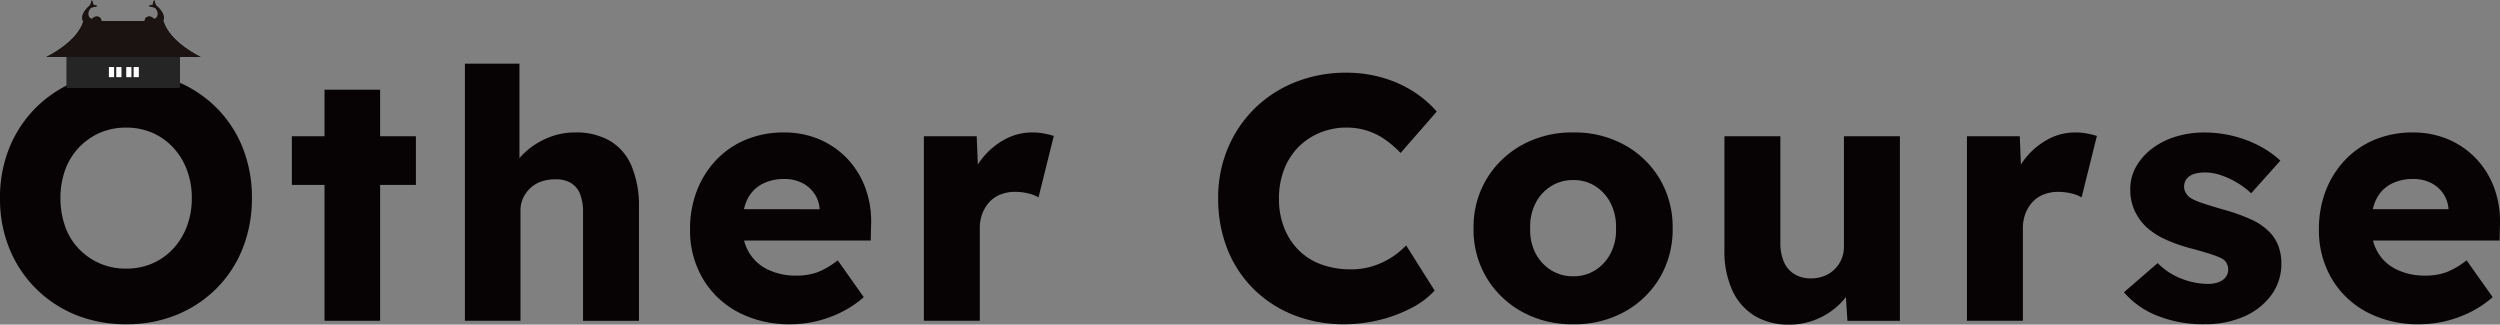
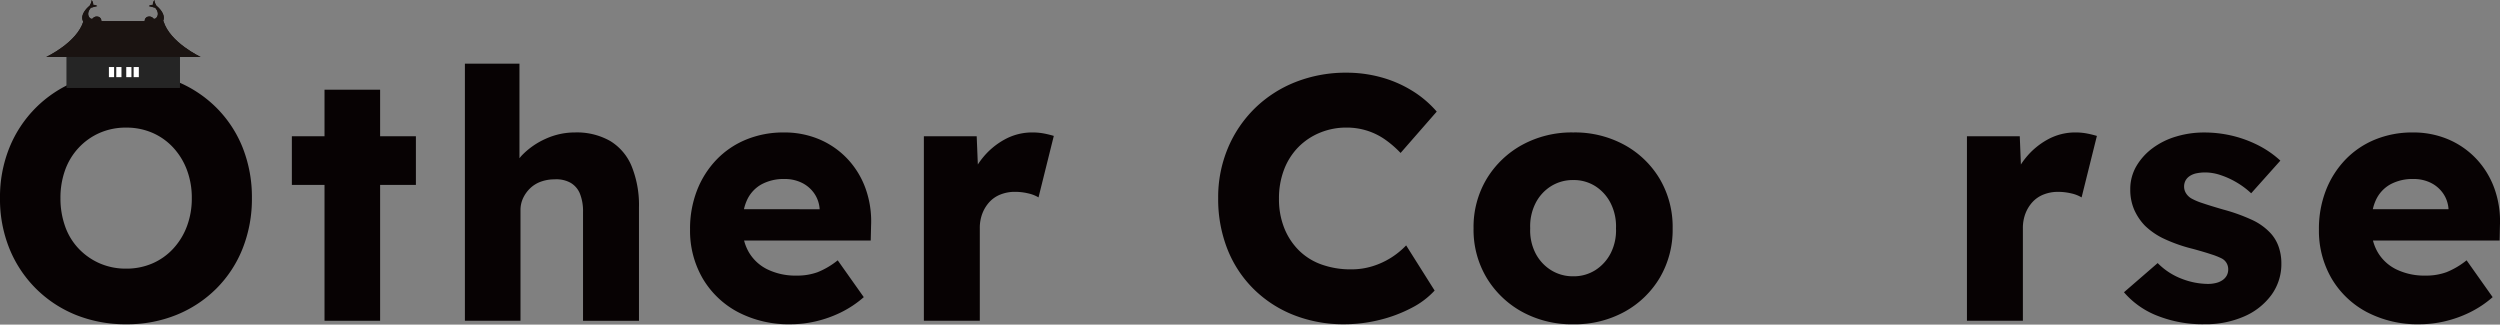
<svg xmlns="http://www.w3.org/2000/svg" width="577.386" height="74.965" viewBox="0 0 577.386 74.965">
  <rect x="0" y="0" width="577.386" height="74.965" fill="#808080" stroke="none" />
  <g id="ttl_other_course" transform="translate(-671.307 -16572.594)">
    <g id="グループ_120322" data-name="グループ 120322" transform="translate(1679.443 13552.66)">
      <path id="パス_171163" data-name="パス 171163" d="M-958.142,3044.291a27.787,27.787,0,0,0-9.228-6.1,30.453,30.453,0,0,0-11.636-2.167,30.448,30.448,0,0,0-11.636,2.167,27.773,27.773,0,0,0-9.228,6.1,27.785,27.785,0,0,0-6.1,9.229,30.451,30.451,0,0,0-2.167,11.637,30.443,30.443,0,0,0,2.167,11.634,27.774,27.774,0,0,0,6.1,9.229,27.771,27.771,0,0,0,9.228,6.1,30.656,30.656,0,0,0,11.716,2.167,30.223,30.223,0,0,0,11.556-2.167,27.785,27.785,0,0,0,9.228-6.1,27.191,27.191,0,0,0,6.059-9.27,31.054,31.054,0,0,0,2.127-11.594,30.974,30.974,0,0,0-2.127-11.637A27.3,27.3,0,0,0-958.142,3044.291Zm-6.821,27.364a15.675,15.675,0,0,1-3.17,5.176,14.222,14.222,0,0,1-4.815,3.411,15.037,15.037,0,0,1-6.059,1.2,15.031,15.031,0,0,1-6.059-1.2,14.94,14.94,0,0,1-4.855-3.37,14.368,14.368,0,0,1-3.17-5.176,19.168,19.168,0,0,1-1.083-6.539,18.84,18.84,0,0,1,1.083-6.5,14.868,14.868,0,0,1,3.17-5.176,14.682,14.682,0,0,1,4.855-3.41,15.023,15.023,0,0,1,6.059-1.2,15.029,15.029,0,0,1,6.059,1.2,14.261,14.261,0,0,1,4.815,3.41,15.737,15.737,0,0,1,3.17,5.176,18.242,18.242,0,0,1,1.124,6.5A18.226,18.226,0,0,1-964.963,3071.655Z" transform="translate(0 0.534)" fill="#070203" />
      <path id="パス_171164" data-name="パス 171164" d="M-939.034,3038.983h-12.84v10.753h-7.543v11.235h7.543v31.376h12.84v-31.376h8.265v-11.235h-8.265Z" transform="translate(18.687 1.668)" fill="#070203" />
      <path id="パス_171165" data-name="パス 171165" d="M-896.99,3052.489a15.543,15.543,0,0,0-8.1-1.966,16.222,16.222,0,0,0-6.741,1.445,17.561,17.561,0,0,0-5.5,3.81c-.217.226-.4.462-.6.693v-21.838h-12.6v59.383h12.839V3068.5a6.527,6.527,0,0,1,.6-2.807,7.681,7.681,0,0,1,1.645-2.289,6.932,6.932,0,0,1,2.488-1.523,9.127,9.127,0,0,1,3.13-.523,6.772,6.772,0,0,1,3.651.764,5.119,5.119,0,0,1,2.207,2.528,10.846,10.846,0,0,1,.722,4.251v25.118h12.92v-26.161a23.914,23.914,0,0,0-1.685-9.509A12.247,12.247,0,0,0-896.99,3052.489Z" transform="translate(29.766 0)" fill="#070203" />
      <path id="パス_171166" data-name="パス 171166" d="M-856.6,3052.215a19.258,19.258,0,0,0-6.46-4.493,20.607,20.607,0,0,0-8.225-1.6,22.551,22.551,0,0,0-8.707,1.644,20.019,20.019,0,0,0-6.861,4.654,21.45,21.45,0,0,0-4.494,7.1,24.4,24.4,0,0,0-1.6,8.988,21.9,21.9,0,0,0,2.889,11.275,20.632,20.632,0,0,0,8.1,7.785,25.237,25.237,0,0,0,12.278,2.848,25.625,25.625,0,0,0,5.818-.683,27.252,27.252,0,0,0,5.738-2.044,24.116,24.116,0,0,0,5.3-3.533l-6.019-8.506a18.326,18.326,0,0,1-4.614,2.729,13.688,13.688,0,0,1-4.855.8,14.828,14.828,0,0,1-6.781-1.444,10.094,10.094,0,0,1-4.333-4.053,10.826,10.826,0,0,1-1.042-2.608h29.249l.08-3.449a22.445,22.445,0,0,0-1.284-8.586A19.721,19.721,0,0,0-856.6,3052.215Zm-23.191,9.51a7.93,7.93,0,0,1,3.33-3.61,10.7,10.7,0,0,1,5.336-1.245,8.863,8.863,0,0,1,4.012.883,7.481,7.481,0,0,1,2.849,2.447,7.176,7.176,0,0,1,1.244,3.571v.081H-880.5A10.745,10.745,0,0,1-879.789,3061.725Z" transform="translate(44.182 4.405)" fill="#070203" />
      <path id="パス_171167" data-name="パス 171167" d="M-828.878,3046.118a13.13,13.13,0,0,0-6.34,1.6,17.033,17.033,0,0,0-5.176,4.334,16.985,16.985,0,0,0-1.06,1.468l-.264-6.525h-12.2v42.611H-841v-21.346a9.337,9.337,0,0,1,.6-3.451,8.366,8.366,0,0,1,1.645-2.648,6.9,6.9,0,0,1,2.568-1.726,8.871,8.871,0,0,1,3.29-.6,13.111,13.111,0,0,1,3.089.36,7.977,7.977,0,0,1,2.367.923l3.531-14.2a22.162,22.162,0,0,0-2.287-.562A14.15,14.15,0,0,0-828.878,3046.118Z" transform="translate(59.154 4.405)" fill="#070203" />
      <path id="パス_171168" data-name="パス 171168" d="M-786.214,3053.274a14.96,14.96,0,0,1,4.977-3.29,15.876,15.876,0,0,1,6.057-1.164,15.621,15.621,0,0,1,4.815.724,15.266,15.266,0,0,1,4.133,2.045,24.077,24.077,0,0,1,3.571,3.091l8.347-9.551a24.2,24.2,0,0,0-5.738-4.855,27.259,27.259,0,0,0-7.182-3.089,29.981,29.981,0,0,0-7.864-1.043,31.615,31.615,0,0,0-11.838,2.167,28.253,28.253,0,0,0-9.389,6.059,28.069,28.069,0,0,0-6.218,9.188,29.278,29.278,0,0,0-2.247,11.557,31.482,31.482,0,0,0,2.125,11.756,26.761,26.761,0,0,0,6.06,9.229,27.427,27.427,0,0,0,9.267,6.017,31.255,31.255,0,0,0,11.676,2.127,33.891,33.891,0,0,0,8.146-1,32.241,32.241,0,0,0,7.381-2.77,18.938,18.938,0,0,0,5.336-4.012l-6.579-10.432a18.245,18.245,0,0,1-3.491,2.849,17.939,17.939,0,0,1-4.293,1.966,16.454,16.454,0,0,1-4.9.722,19.922,19.922,0,0,1-6.86-1.124,14.153,14.153,0,0,1-5.256-3.29,15.2,15.2,0,0,1-3.37-5.175,17.908,17.908,0,0,1-1.2-6.7,18.448,18.448,0,0,1,1.2-6.821A15,15,0,0,1-786.214,3053.274Z" transform="translate(77.997 0.579)" fill="#070203" />
      <path id="パス_171169" data-name="パス 171169" d="M-727.294,3049.007a23.86,23.86,0,0,0-11.836-2.889,23.856,23.856,0,0,0-11.836,2.889,21.8,21.8,0,0,0-8.185,7.863,21.588,21.588,0,0,0-3.009,11.4,21.577,21.577,0,0,0,3.009,11.4,21.8,21.8,0,0,0,8.185,7.864,23.872,23.872,0,0,0,11.836,2.889,23.875,23.875,0,0,0,11.836-2.889,21.5,21.5,0,0,0,8.145-7.864,21.81,21.81,0,0,0,2.969-11.4,21.821,21.821,0,0,0-2.969-11.4A21.5,21.5,0,0,0-727.294,3049.007Zm-3.17,24.957a10.066,10.066,0,0,1-3.531,3.931,9.287,9.287,0,0,1-5.136,1.444,9.484,9.484,0,0,1-5.176-1.444,9.943,9.943,0,0,1-3.571-3.931,11.589,11.589,0,0,1-1.2-5.7,11.818,11.818,0,0,1,1.2-5.738,9.878,9.878,0,0,1,3.571-3.972,9.5,9.5,0,0,1,5.176-1.444,9.3,9.3,0,0,1,5.136,1.444,10,10,0,0,1,3.531,3.972,11.85,11.85,0,0,1,1.2,5.738A11.621,11.621,0,0,1-730.463,3073.963Z" transform="translate(94.349 4.405)" fill="#070203" />
-       <path id="パス_171170" data-name="パス 171170" d="M-692.68,3072.193a7.436,7.436,0,0,1-.563,2.929,7.307,7.307,0,0,1-1.563,2.327,7.053,7.053,0,0,1-2.409,1.565,8.233,8.233,0,0,1-3.089.562,7.105,7.105,0,0,1-3.851-1,6.147,6.147,0,0,1-2.409-2.849,11.033,11.033,0,0,1-.8-4.414v-24.556h-12.918v26.321a21.6,21.6,0,0,0,1.806,9.229,13.373,13.373,0,0,0,5.136,5.9,15.108,15.108,0,0,0,8.065,2.046,16.112,16.112,0,0,0,6.661-1.4,16.819,16.819,0,0,0,5.375-3.771,14.55,14.55,0,0,0,1.013-1.189l.351,5.481h12.119v-42.611h-12.92Z" transform="translate(110.411 4.65)" fill="#070203" />
      <path id="パス_171171" data-name="パス 171171" d="M-654.765,3046.118a13.13,13.13,0,0,0-6.34,1.6,17.033,17.033,0,0,0-5.176,4.334,16.985,16.985,0,0,0-1.06,1.468L-667.6,3047h-12.2v42.611h12.92v-21.346a9.339,9.339,0,0,1,.6-3.451,8.365,8.365,0,0,1,1.645-2.648,6.9,6.9,0,0,1,2.568-1.726,8.872,8.872,0,0,1,3.29-.6,13.112,13.112,0,0,1,3.09.36,7.979,7.979,0,0,1,2.367.923l3.531-14.2a22.163,22.163,0,0,0-2.287-.562A14.15,14.15,0,0,0-654.765,3046.118Z" transform="translate(125.939 4.405)" fill="#070203" />
      <path id="パス_171172" data-name="パス 171172" d="M-619.8,3069.308a13.622,13.622,0,0,0-4.333-3.049,41.281,41.281,0,0,0-6.5-2.326q-3.051-.884-4.815-1.486a14.246,14.246,0,0,1-2.568-1.083,3.57,3.57,0,0,1-1.244-1.2,2.873,2.873,0,0,1-.441-1.524,2.956,2.956,0,0,1,.321-1.4,2.963,2.963,0,0,1,.963-1.043,4.391,4.391,0,0,1,1.565-.642,10.153,10.153,0,0,1,2.127-.2,11.244,11.244,0,0,1,3.531.641,18.772,18.772,0,0,1,3.732,1.727,18.773,18.773,0,0,1,3.25,2.446l6.741-7.543a22.66,22.66,0,0,0-4.935-3.45,27.037,27.037,0,0,0-5.978-2.247,27.743,27.743,0,0,0-6.741-.8,22.167,22.167,0,0,0-6.38.923,17.327,17.327,0,0,0-5.457,2.687,13.97,13.97,0,0,0-3.772,4.174,10.476,10.476,0,0,0-1.4,5.375,11.546,11.546,0,0,0,.883,4.614,12.625,12.625,0,0,0,2.488,3.733,16.272,16.272,0,0,0,4.534,3.088A35.689,35.689,0,0,0-637.7,3073q2.648.721,4.333,1.284a15.844,15.844,0,0,1,2.407.963,2.77,2.77,0,0,1,1.444,2.488,2.949,2.949,0,0,1-.321,1.4,3.1,3.1,0,0,1-.923,1.043,4.445,4.445,0,0,1-1.485.682,7.64,7.64,0,0,1-2.006.241,17.033,17.033,0,0,1-5.938-1.164,15.528,15.528,0,0,1-5.617-3.651l-7.784,6.741a19.435,19.435,0,0,0,7.583,5.376,28.311,28.311,0,0,0,11.034,2.006,22.1,22.1,0,0,0,9.148-1.8,15.321,15.321,0,0,0,6.3-4.977,12.087,12.087,0,0,0,2.287-7.262,11.55,11.55,0,0,0-.642-3.892A8.992,8.992,0,0,0-619.8,3069.308Z" transform="translate(135.994 4.405)" fill="#070203" />
      <path id="パス_171173" data-name="パス 171173" d="M-579.24,3067.624a22.449,22.449,0,0,0-1.284-8.586,19.721,19.721,0,0,0-4.173-6.823,19.259,19.259,0,0,0-6.46-4.493,20.607,20.607,0,0,0-8.225-1.6,22.552,22.552,0,0,0-8.707,1.644,20.019,20.019,0,0,0-6.861,4.654,21.448,21.448,0,0,0-4.494,7.1,24.4,24.4,0,0,0-1.6,8.988,21.9,21.9,0,0,0,2.889,11.275,20.631,20.631,0,0,0,8.1,7.785,25.237,25.237,0,0,0,12.278,2.848,25.625,25.625,0,0,0,5.818-.683,27.253,27.253,0,0,0,5.738-2.044,24.113,24.113,0,0,0,5.3-3.533l-6.019-8.506a18.328,18.328,0,0,1-4.614,2.729,13.688,13.688,0,0,1-4.855.8,14.827,14.827,0,0,1-6.781-1.444,10.093,10.093,0,0,1-4.333-4.053,10.821,10.821,0,0,1-1.042-2.608h29.249Zm-28.648-5.9a7.93,7.93,0,0,1,3.33-3.61,10.7,10.7,0,0,1,5.336-1.245,8.863,8.863,0,0,1,4.012.883,7.48,7.48,0,0,1,2.849,2.447,7.175,7.175,0,0,1,1.244,3.571v.081H-608.6A10.737,10.737,0,0,1-607.888,3061.725Z" transform="translate(148.475 4.405)" fill="#070203" />
    </g>
    <g id="グループ_120262" data-name="グループ 120262" transform="translate(-4749.17 16774.594)">
      <g id="グループ_120260" data-name="グループ 120260" transform="translate(5431.17 -202)">
        <rect id="長方形_79545" data-name="長方形 79545" width="26.138" height="8.713" transform="translate(4.705 11.568)" fill="#252525" />
        <path id="パス_170720" data-name="パス 170720" d="M264.321,23.649s7.1-3.315,8.587-8.271h18.467c1.484,4.956,8.587,8.271,8.587,8.271Z" transform="translate(-264.321 -10.503)" fill="#1a1311" />
        <path id="パス_170721" data-name="パス 170721" d="M293.967,1.4a1.562,1.562,0,0,0-.923-.28A1.648,1.648,0,0,0,292.652,0c.112.476-.448,1.342-.448,1.342s-3.329,2.573-.644,4.531h2.463a.914.914,0,0,0,.9-1.006.967.967,0,0,0-.924-1.035,1.191,1.191,0,0,0-1.062.419c-.411.488-1.874-.839-.42-2.462" transform="translate(-282.209 -0.001)" fill="#1a1311" />
        <path id="パス_170722" data-name="パス 170722" d="M336.977,1.4a1.562,1.562,0,0,1,.923-.28A1.649,1.649,0,0,1,338.292,0c-.112.476.448,1.342.448,1.342s3.329,2.573.643,4.531h-2.462a.914.914,0,0,1-.9-1.006.967.967,0,0,1,.924-1.035,1.191,1.191,0,0,1,1.062.419c.411.488,1.874-.839.42-2.462" transform="translate(-313.292 -0.001)" fill="#1a1311" />
      </g>
-       <rect id="長方形_79546" data-name="長方形 79546" width="1.199" height="2.337" transform="translate(5445.63 -186.518)" fill="#fff" />
      <rect id="長方形_79547" data-name="長方形 79547" width="1.199" height="2.337" transform="translate(5447.334 -186.518)" fill="#fff" />
      <rect id="長方形_79548" data-name="長方形 79548" width="1.199" height="2.337" transform="translate(5449.637 -186.518)" fill="#fff" />
-       <rect id="長方形_79549" data-name="長方形 79549" width="1.199" height="2.337" transform="translate(5451.342 -186.518)" fill="#fff" />
    </g>
    <g id="グループ_120324" data-name="グループ 120324" transform="translate(-4749.17 16774.594)">
      <g id="グループ_120260-2" data-name="グループ 120260" transform="translate(5431.17 -202)">
        <rect id="長方形_79545-2" data-name="長方形 79545" width="26.138" height="8.713" transform="translate(4.705 11.568)" fill="#252525" />
        <path id="パス_170720-2" data-name="パス 170720" d="M264.321,23.649s7.1-3.315,8.587-8.271h18.467c1.484,4.956,8.587,8.271,8.587,8.271Z" transform="translate(-264.321 -10.503)" fill="#1a1311" />
        <path id="パス_170721-2" data-name="パス 170721" d="M293.967,1.4a1.562,1.562,0,0,0-.923-.28A1.648,1.648,0,0,0,292.652,0c.112.476-.448,1.342-.448,1.342s-3.329,2.573-.644,4.531h2.463a.914.914,0,0,0,.9-1.006.967.967,0,0,0-.924-1.035,1.191,1.191,0,0,0-1.062.419c-.411.488-1.874-.839-.42-2.462" transform="translate(-282.209 -0.001)" fill="#1a1311" />
        <path id="パス_170722-2" data-name="パス 170722" d="M336.977,1.4a1.562,1.562,0,0,1,.923-.28A1.649,1.649,0,0,1,338.292,0c-.112.476.448,1.342.448,1.342s3.329,2.573.643,4.531h-2.462a.914.914,0,0,1-.9-1.006.967.967,0,0,1,.924-1.035,1.191,1.191,0,0,1,1.062.419c.411.488,1.874-.839.42-2.462" transform="translate(-313.292 -0.001)" fill="#1a1311" />
      </g>
      <rect id="長方形_79546-2" data-name="長方形 79546" width="1.199" height="2.337" transform="translate(5445.63 -186.518)" fill="#fff" />
      <rect id="長方形_79547-2" data-name="長方形 79547" width="1.199" height="2.337" transform="translate(5447.334 -186.518)" fill="#fff" />
      <rect id="長方形_79548-2" data-name="長方形 79548" width="1.199" height="2.337" transform="translate(5449.637 -186.518)" fill="#fff" />
      <rect id="長方形_79549-2" data-name="長方形 79549" width="1.199" height="2.337" transform="translate(5451.342 -186.518)" fill="#fff" />
    </g>
  </g>
</svg>